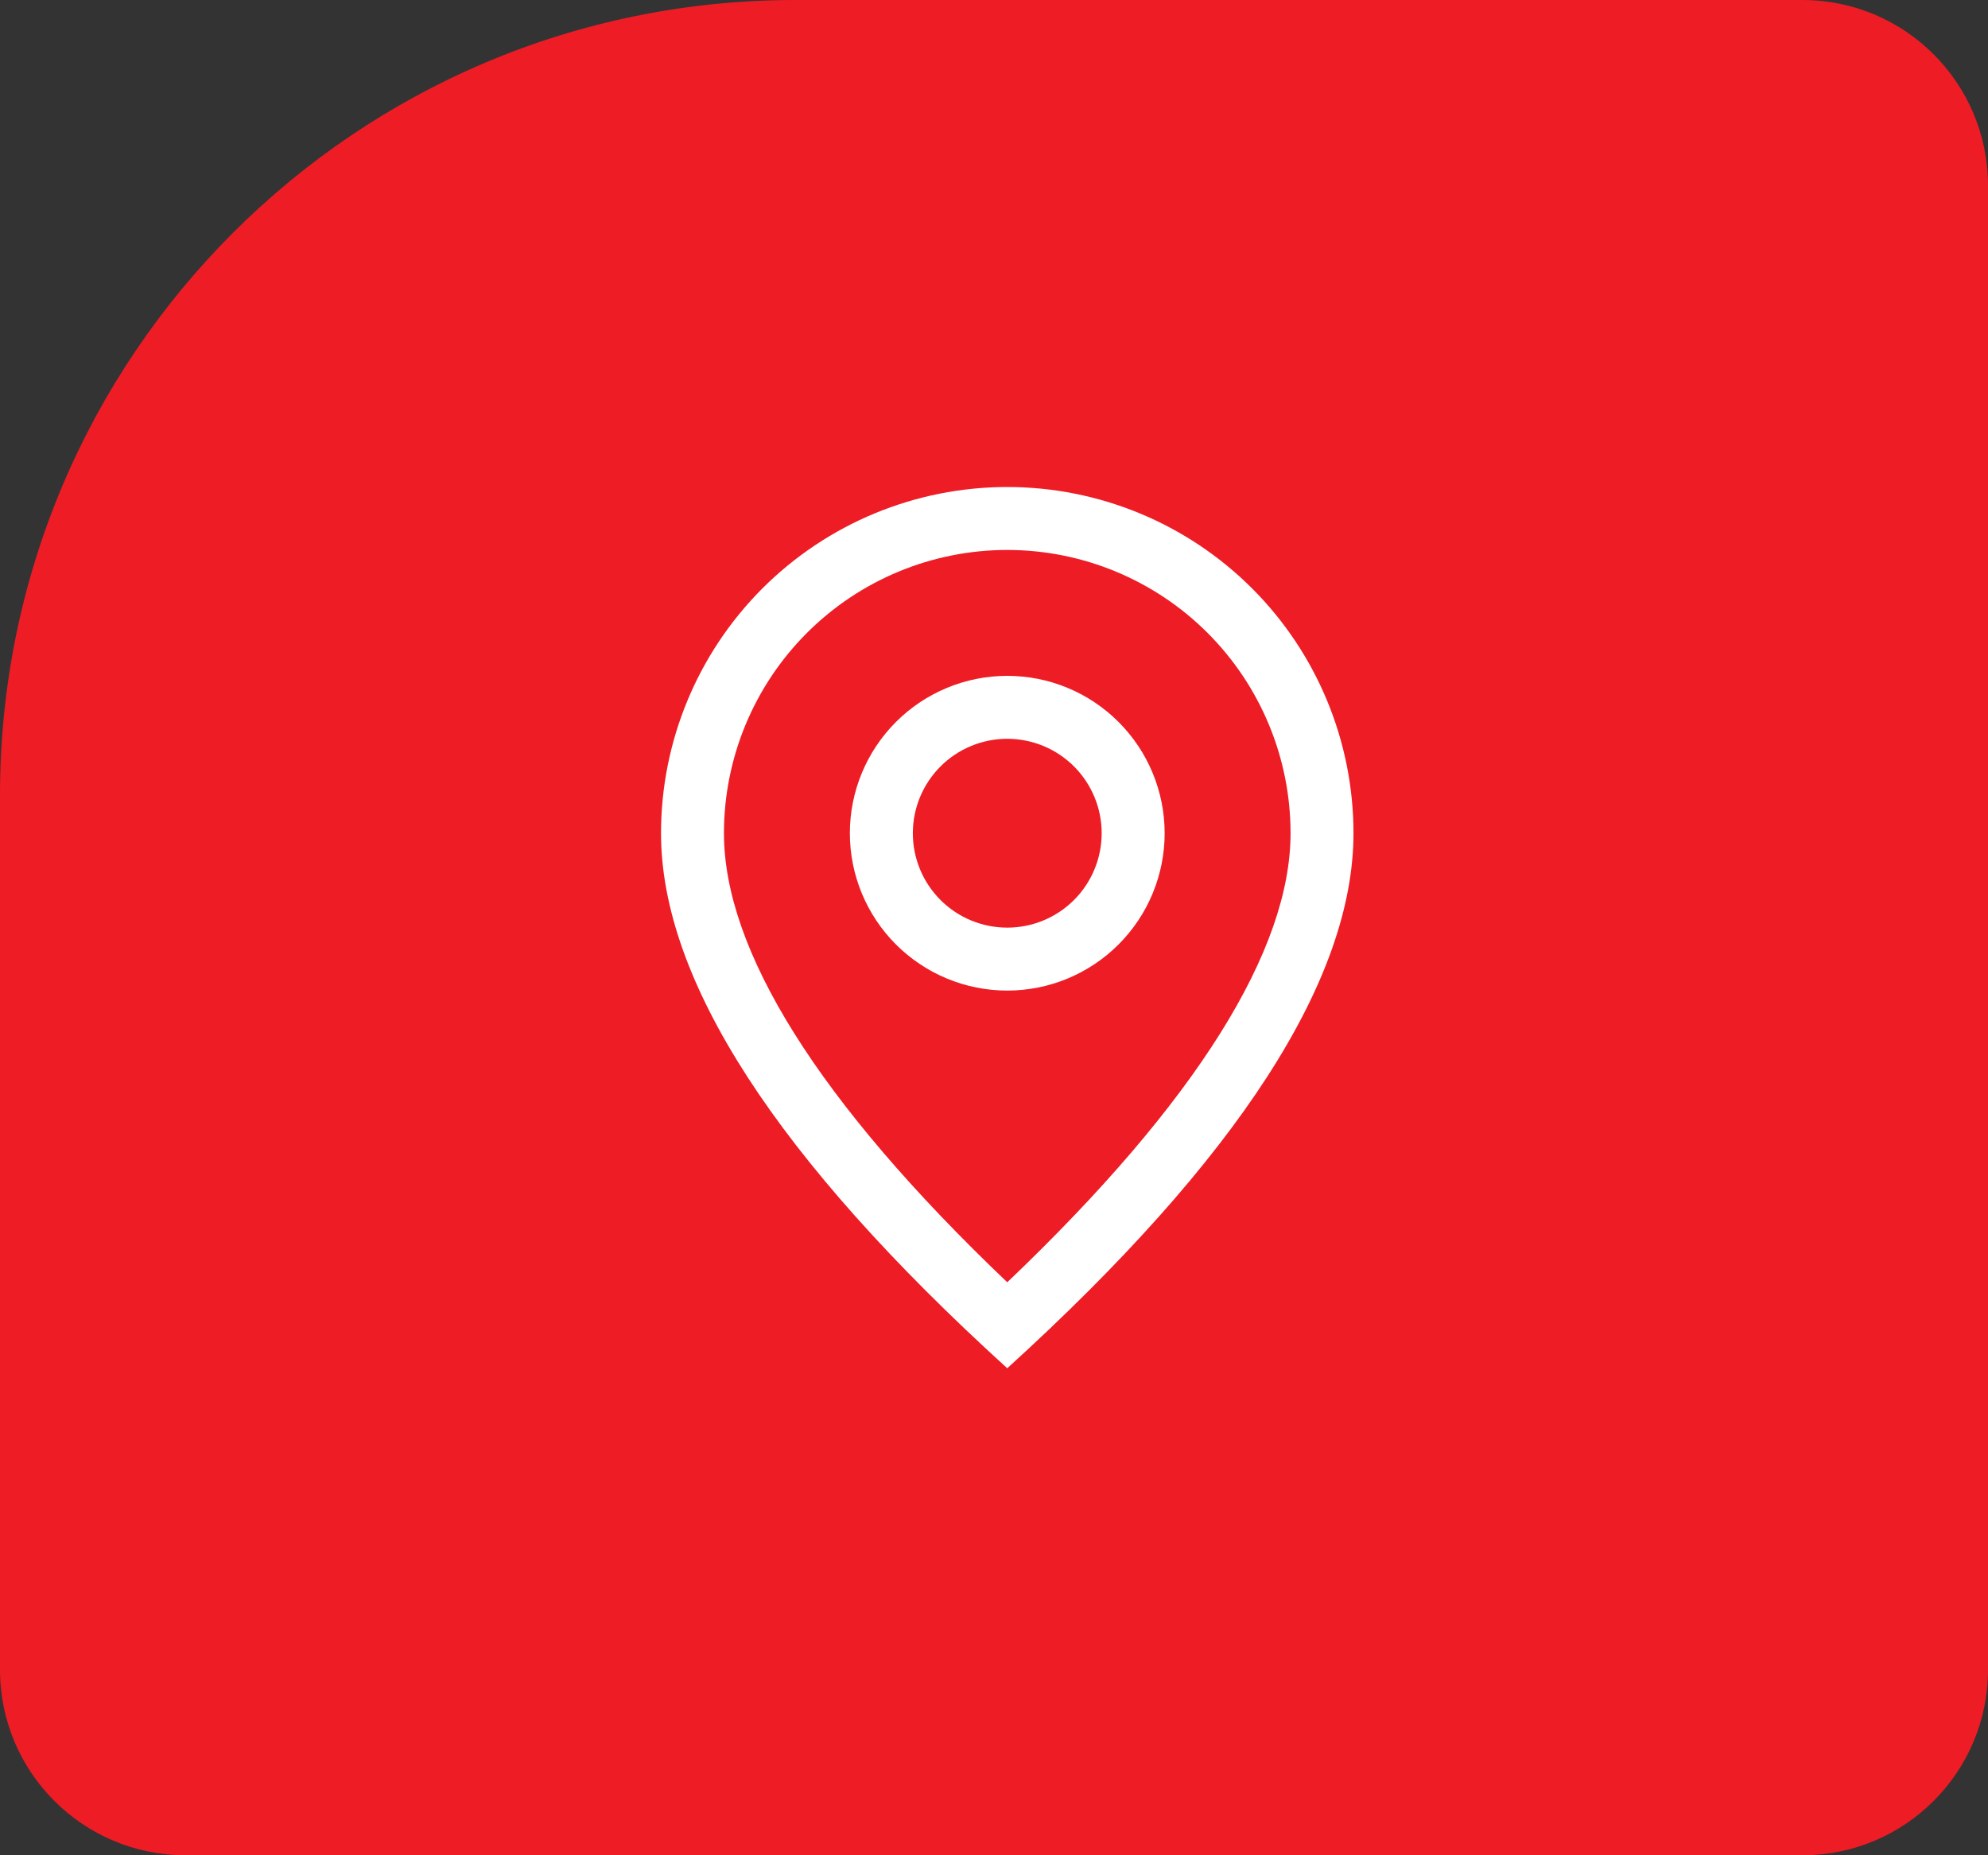
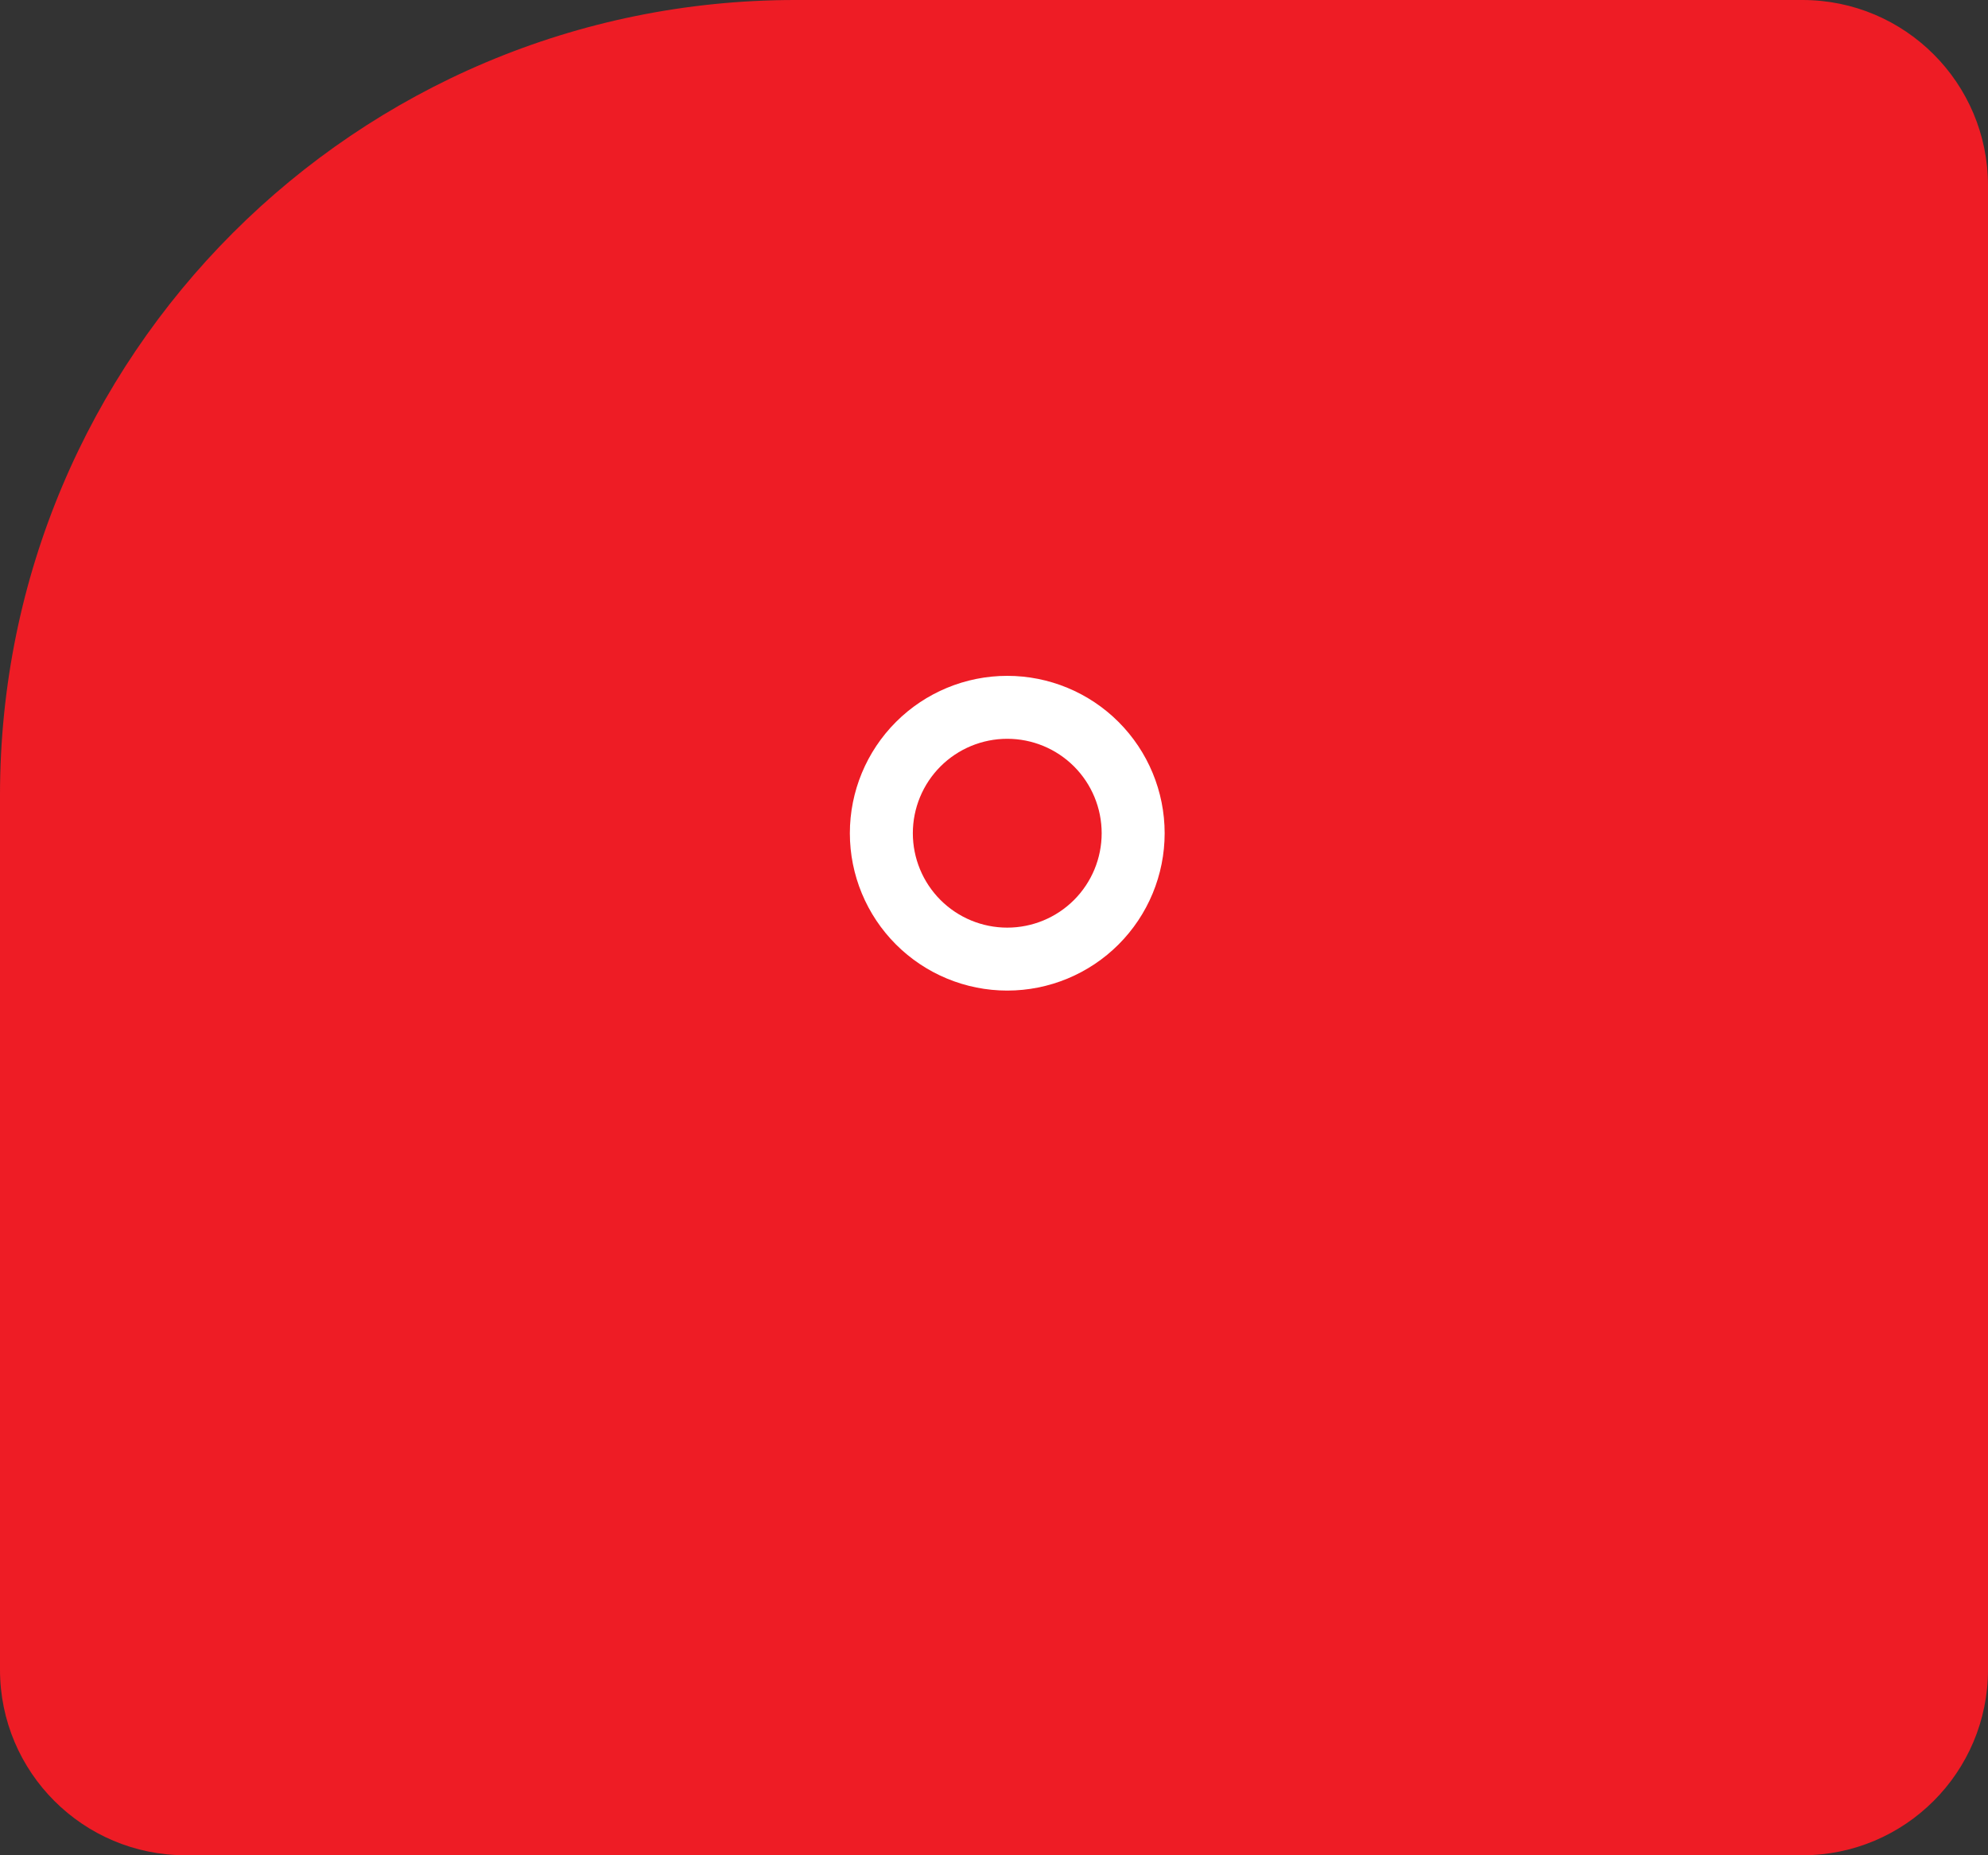
<svg xmlns="http://www.w3.org/2000/svg" width="75" height="70" viewBox="0 0 75 70" fill="none">
  <rect x="0" y="0" width="75" height="70" fill="#333333" stroke="none" />
  <path d="M0 30C0 13.431 13.431 0 30 0H68C71.866 0 75 3.134 75 7V63C75 66.866 71.866 70 68 70H7C3.134 70 0 66.866 0 63V30Z" fill="#EE1C25" />
-   <path d="M48.688 31.438C48.688 28.603 47.562 25.885 45.557 23.88C43.553 21.876 40.834 20.75 38 20.75C35.166 20.75 32.447 21.876 30.443 23.88C28.439 25.885 27.312 28.603 27.312 31.438C27.312 35.822 30.82 41.536 38 48.381C45.18 41.536 48.688 35.822 48.688 31.438ZM38 51.625C29.291 43.709 24.938 36.978 24.938 31.438C24.938 27.973 26.314 24.651 28.763 22.201C31.213 19.751 34.536 18.375 38 18.375C41.464 18.375 44.787 19.751 47.237 22.201C49.686 24.651 51.062 27.973 51.062 31.438C51.062 36.978 46.709 43.709 38 51.625Z" fill="white" />
  <path d="M38 35C38.945 35 39.851 34.625 40.519 33.957C41.187 33.288 41.562 32.382 41.562 31.438C41.562 30.493 41.187 29.587 40.519 28.918C39.851 28.25 38.945 27.875 38 27.875C37.055 27.875 36.149 28.25 35.481 28.918C34.813 29.587 34.438 30.493 34.438 31.438C34.438 32.382 34.813 33.288 35.481 33.957C36.149 34.625 37.055 35 38 35ZM38 37.375C36.425 37.375 34.915 36.749 33.802 35.636C32.688 34.522 32.062 33.012 32.062 31.438C32.062 29.863 32.688 28.353 33.802 27.239C34.915 26.126 36.425 25.5 38 25.5C39.575 25.5 41.085 26.126 42.198 27.239C43.312 28.353 43.938 29.863 43.938 31.438C43.938 33.012 43.312 34.522 42.198 35.636C41.085 36.749 39.575 37.375 38 37.375Z" fill="white" />
</svg>